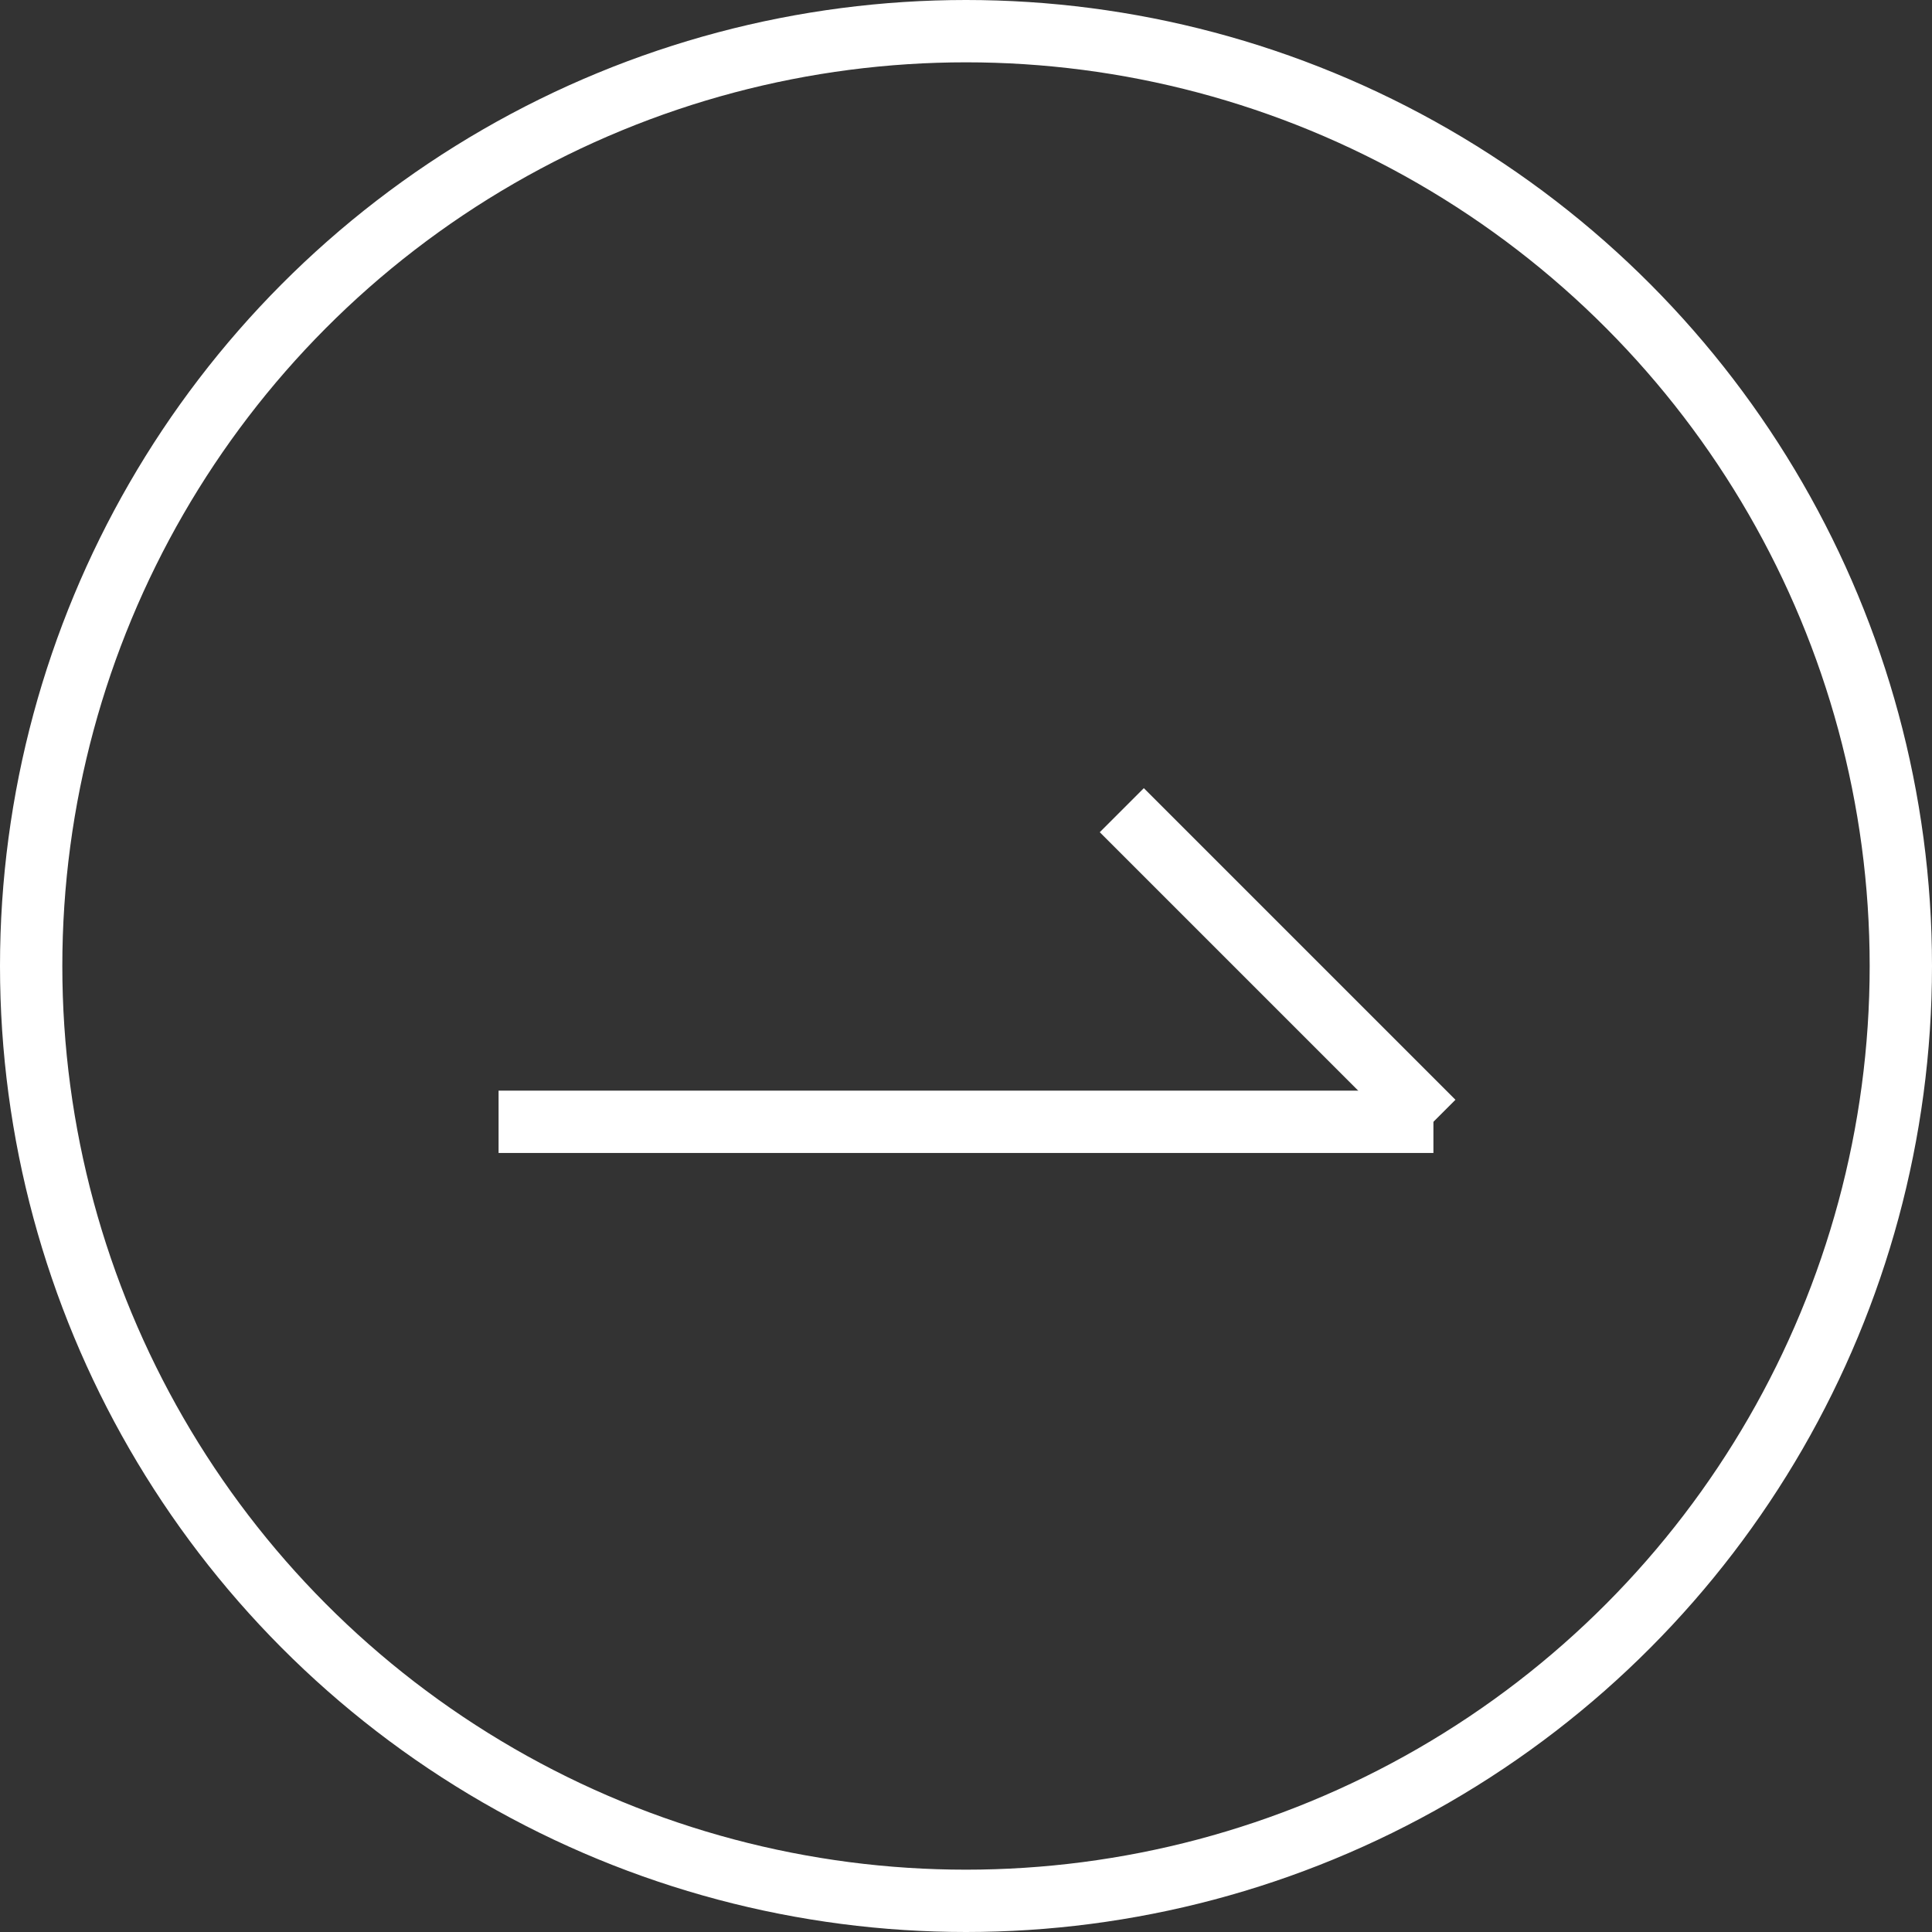
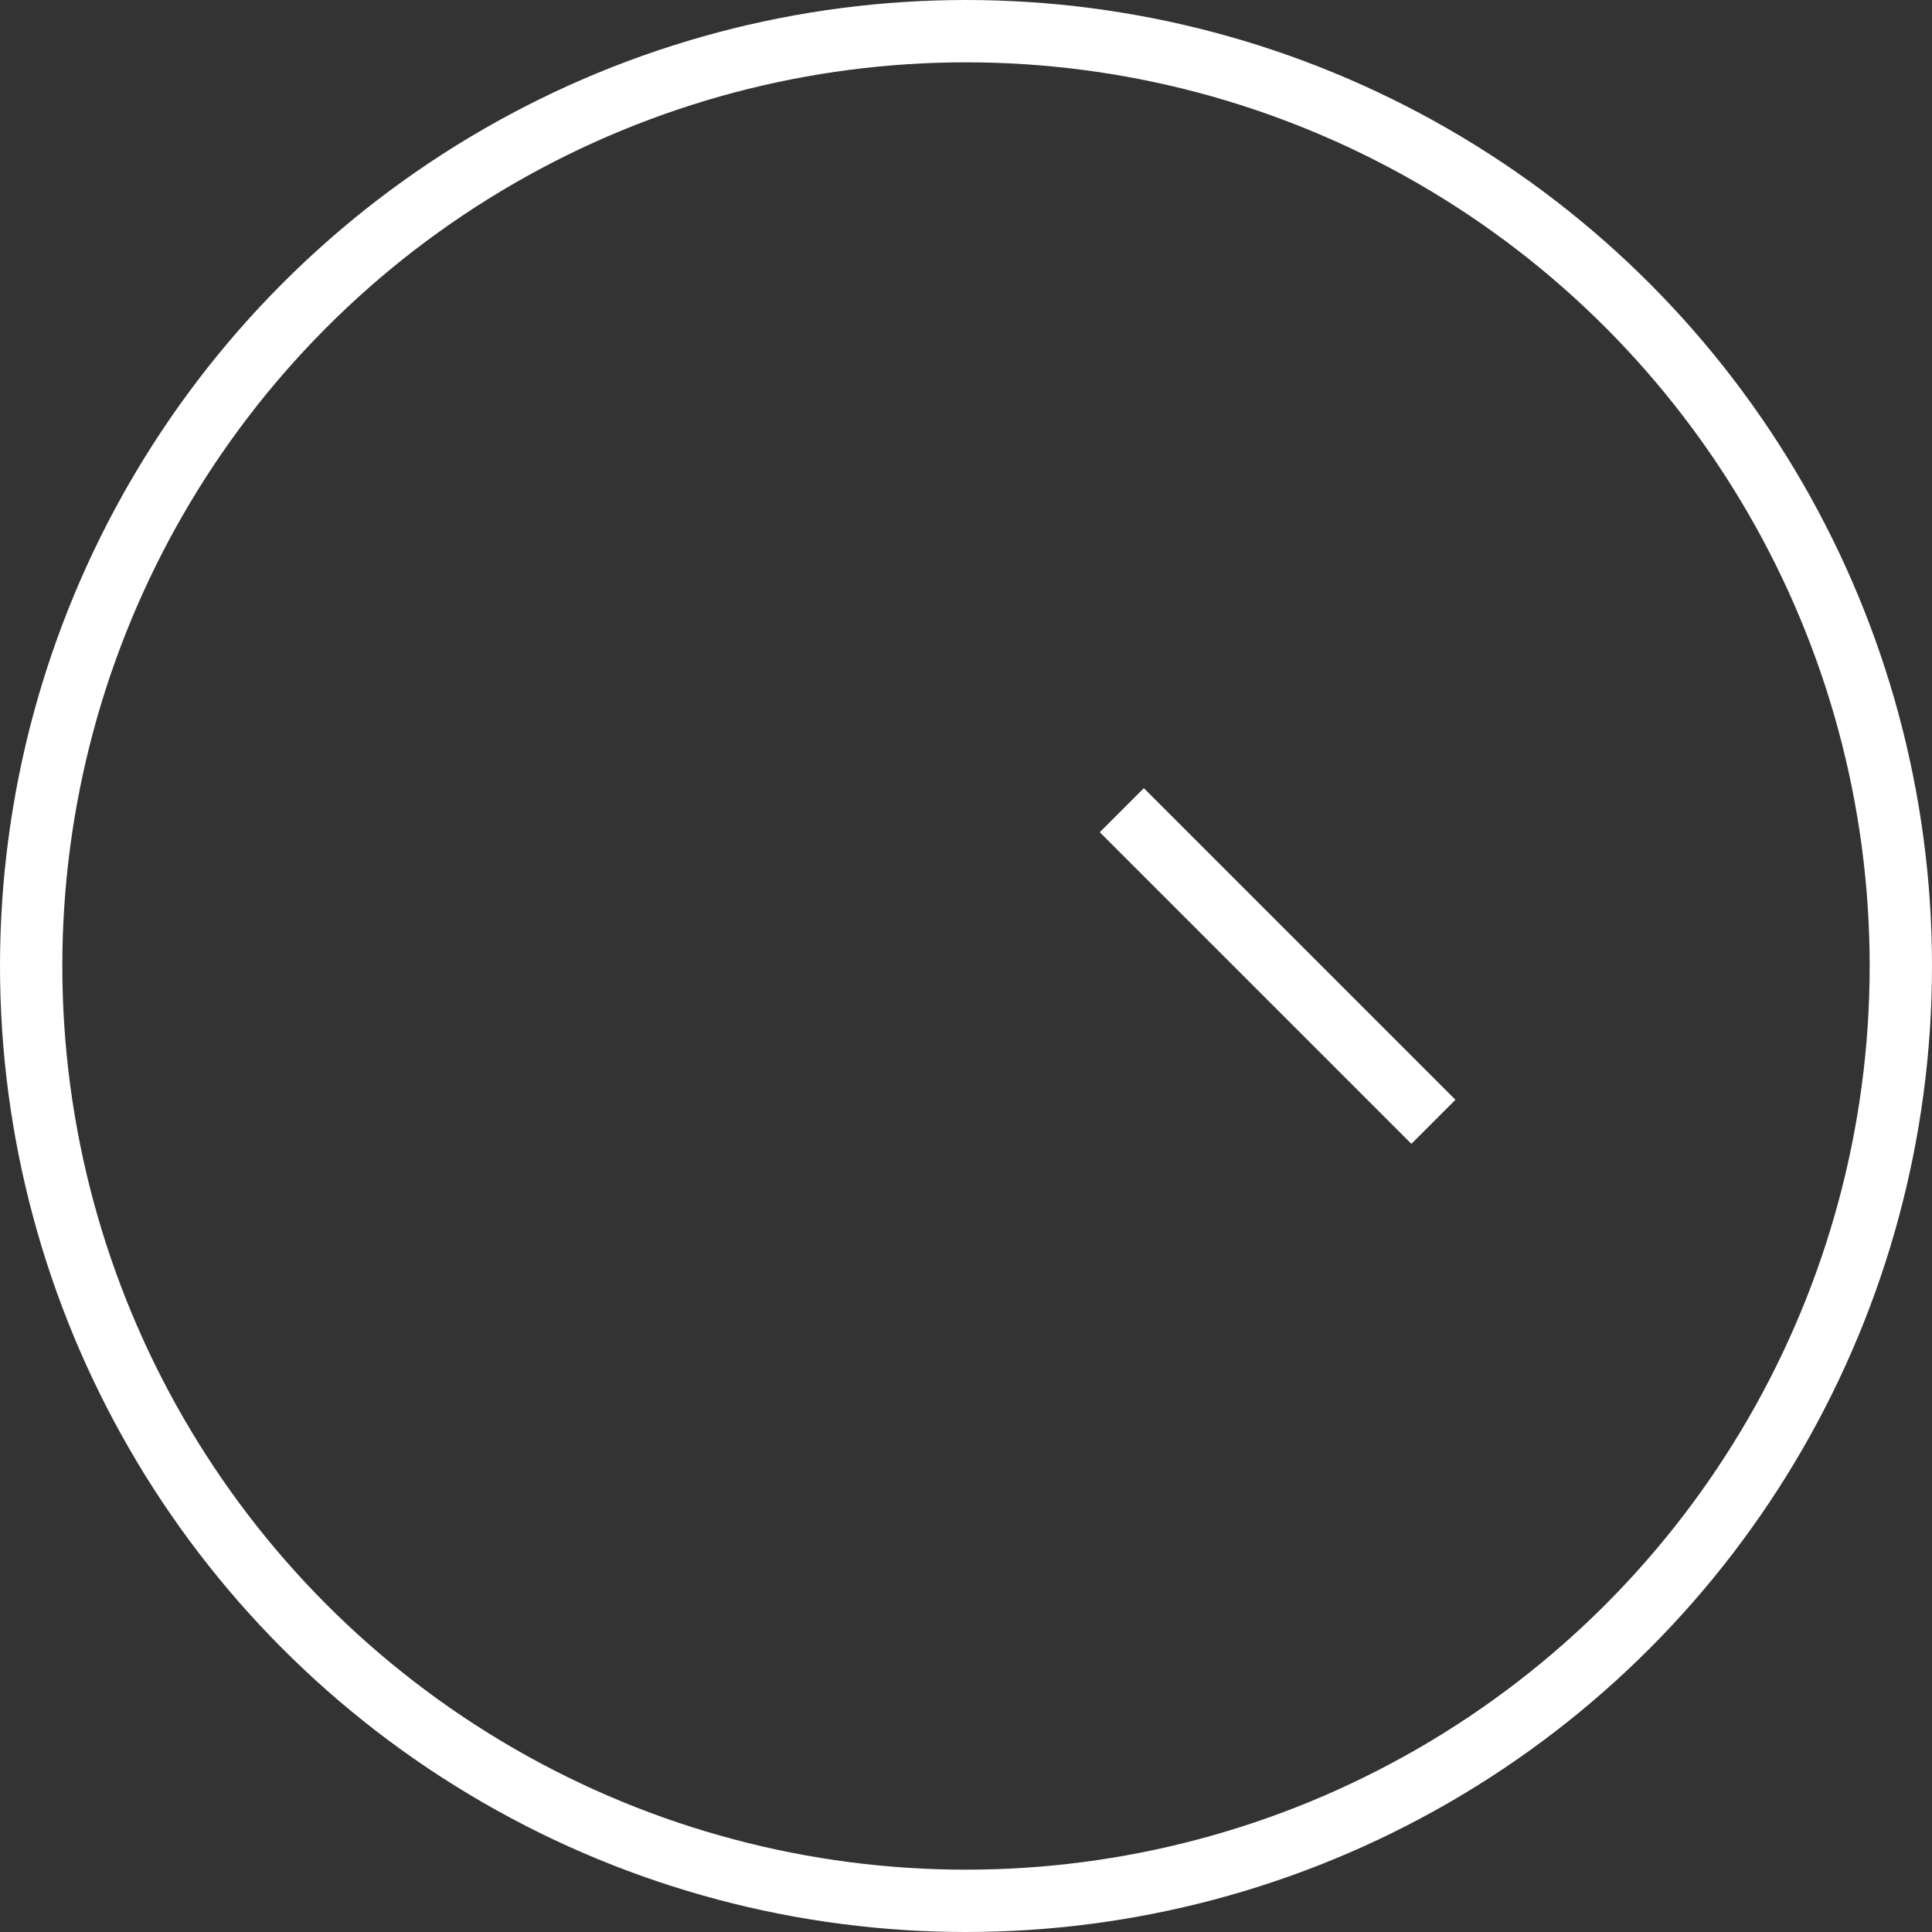
<svg xmlns="http://www.w3.org/2000/svg" width="31" height="31">
  <rect width="100%" height="100%" fill="#333333" stroke="none" />
  <g data-name="グループ 3288" fill="none" stroke="#fff">
    <g data-name="楕円形 19">
-       <circle cx="15.5" cy="15.5" r="15.5" stroke="none" />
      <circle cx="15.5" cy="15.5" r="15" />
    </g>
    <g data-name="グループ 3277">
-       <path data-name="線 40" d="M8 18h15" />
      <path data-name="線 41" d="M23 18l-5-5" />
    </g>
  </g>
</svg>